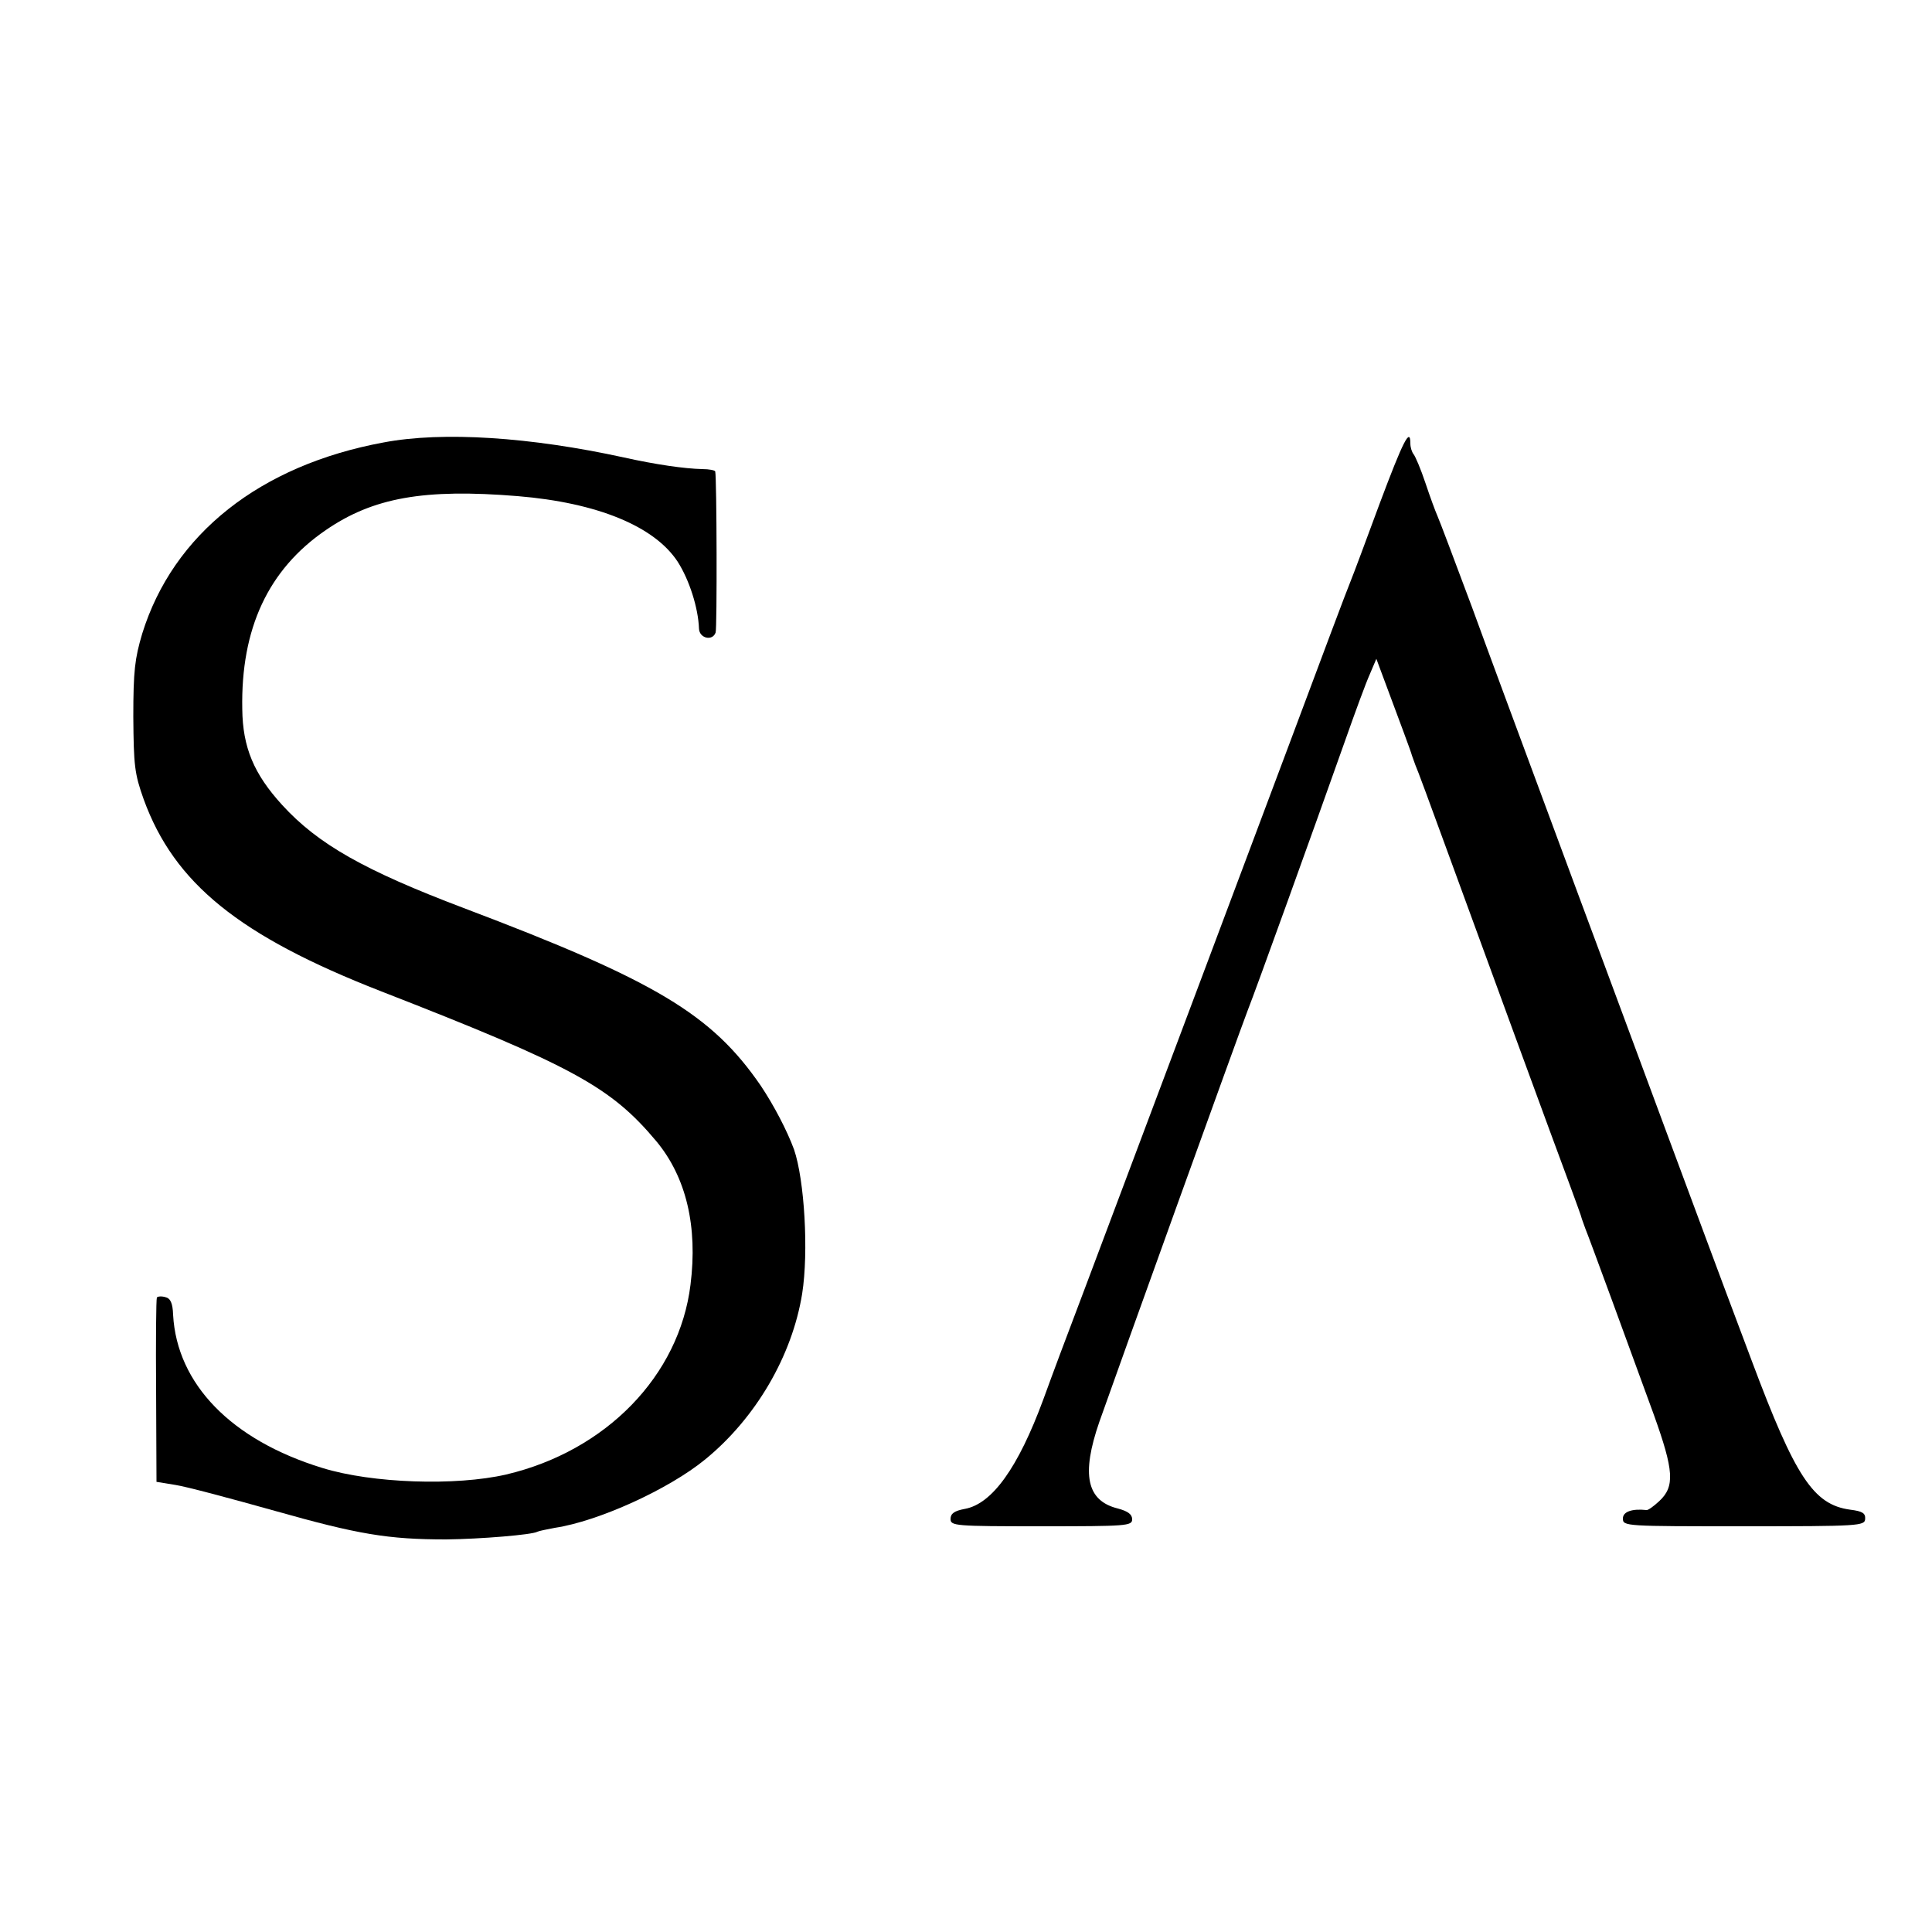
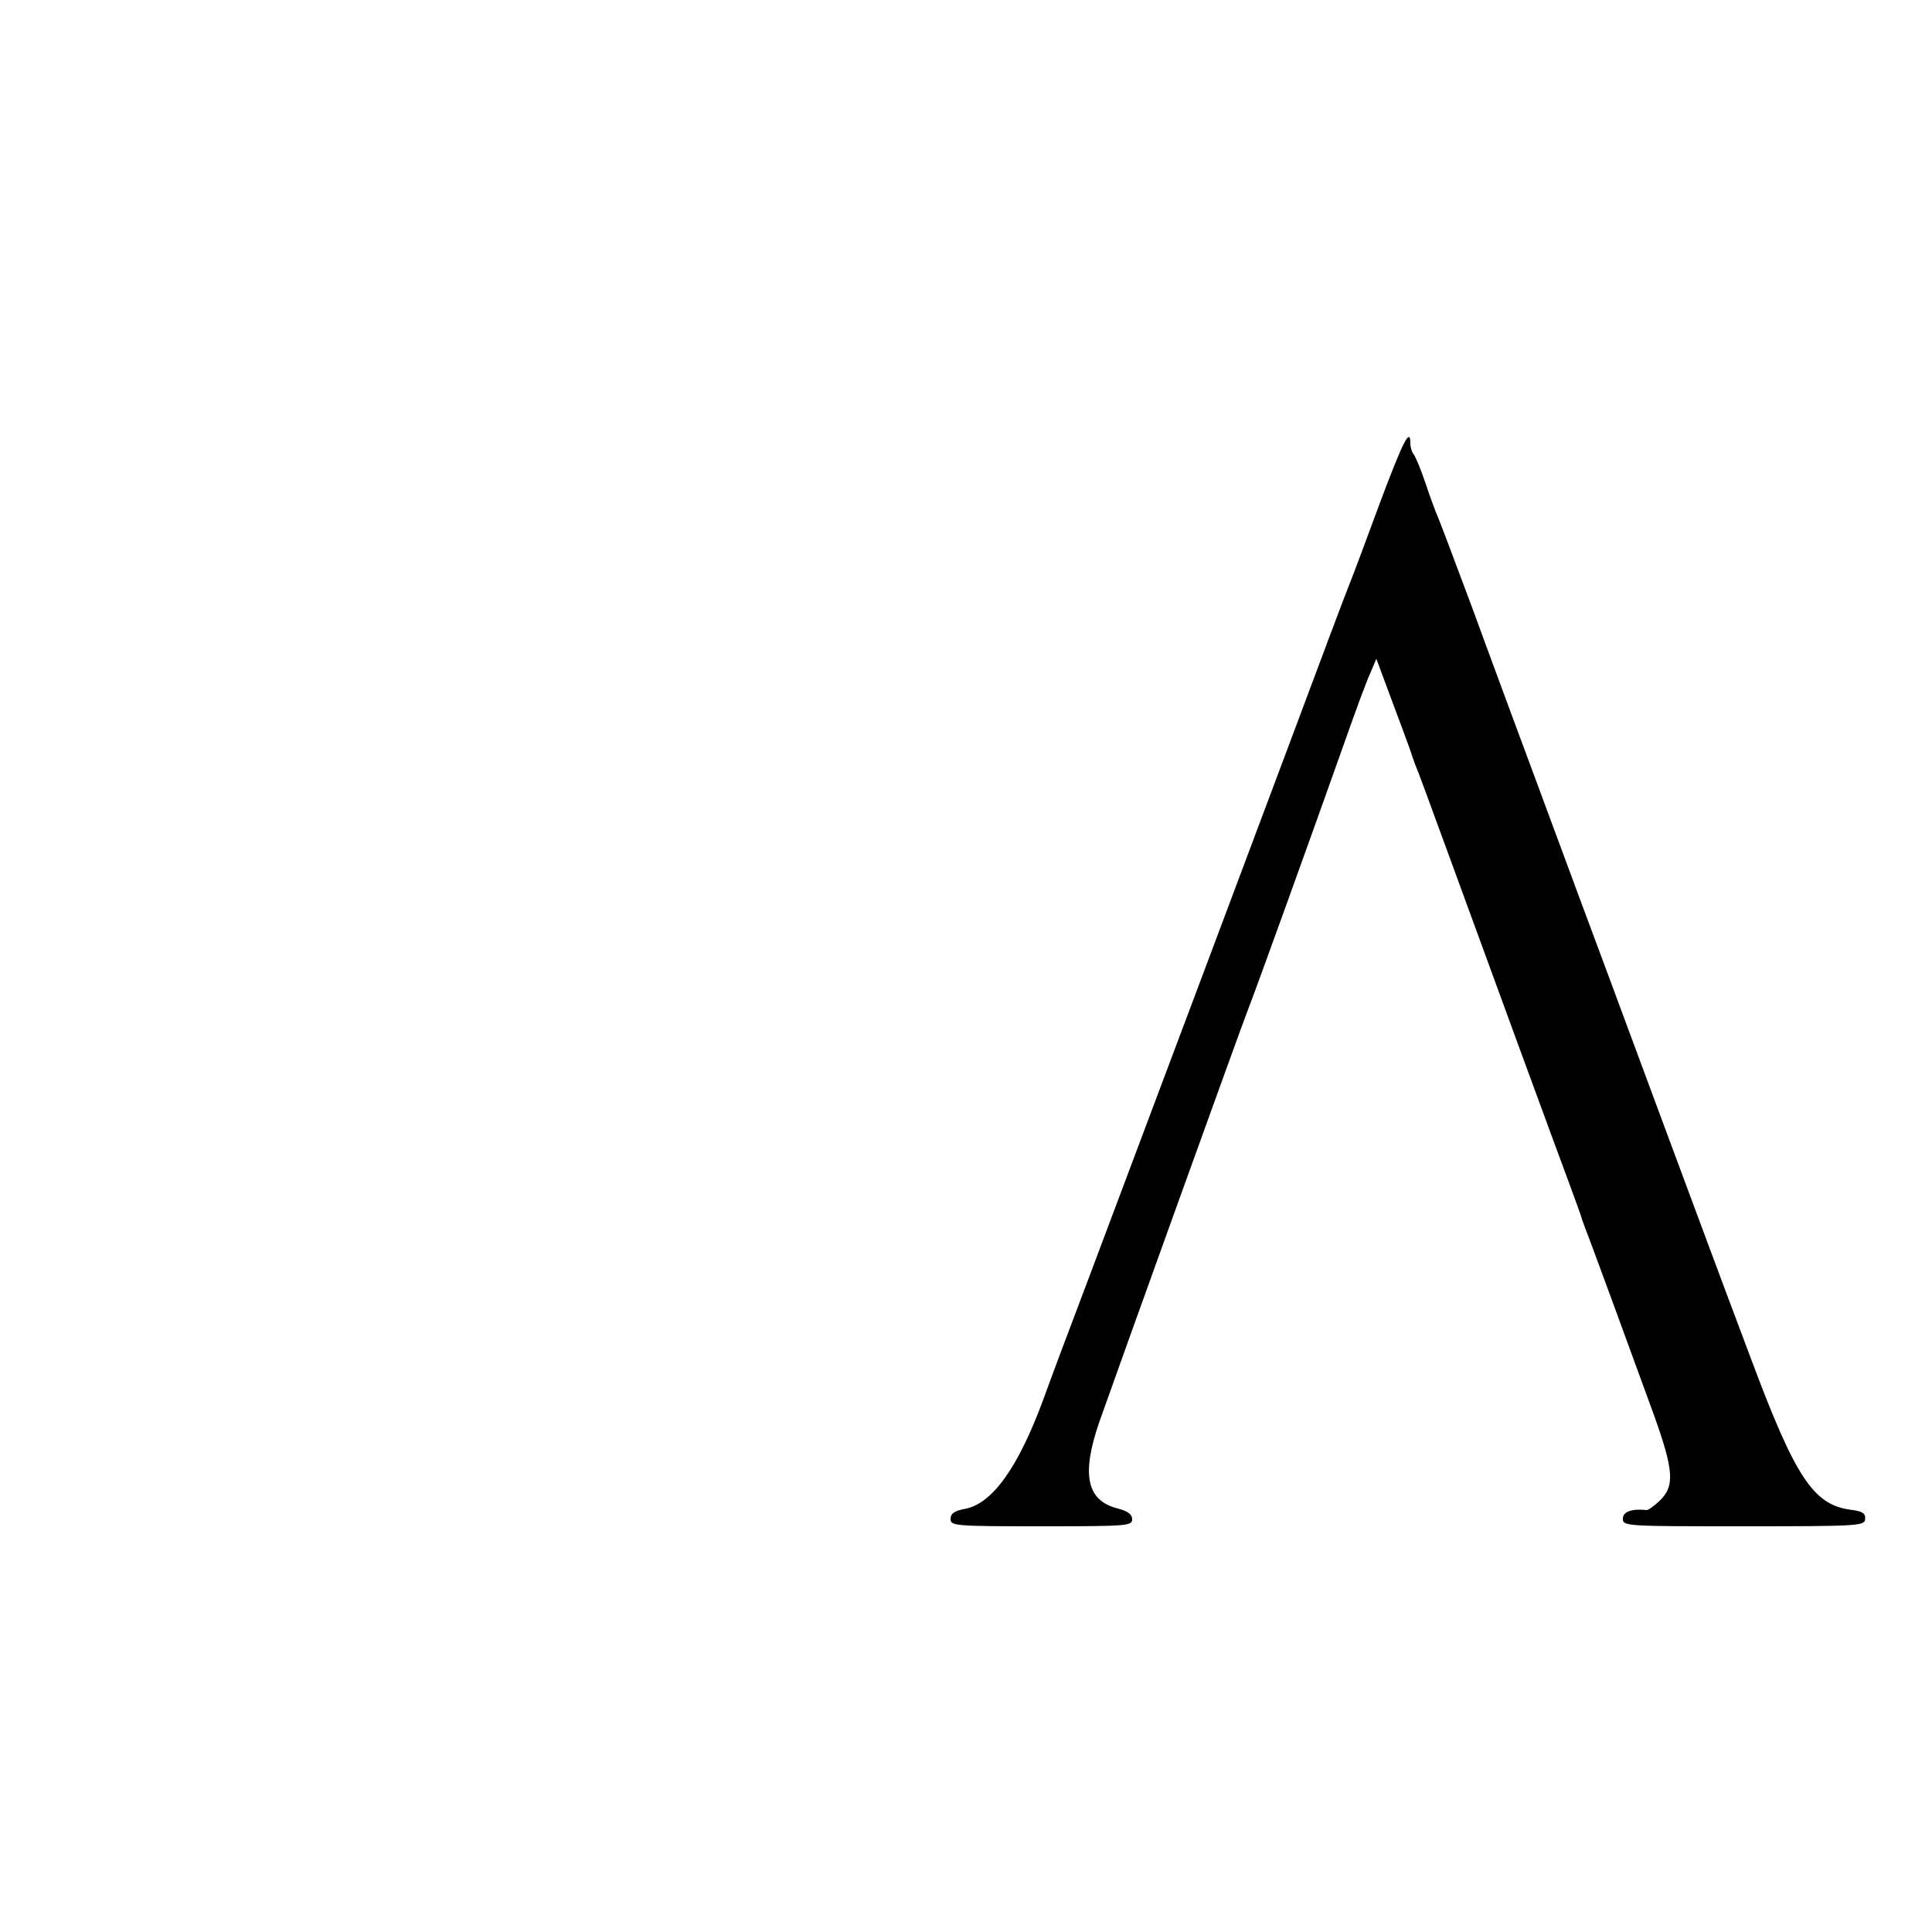
<svg xmlns="http://www.w3.org/2000/svg" version="1.0" width="500pt" height="500pt" viewBox="0 0 500 500" preserveAspectRatio="xMidYMid meet">
  <g transform="translate(0,500) scale(0.1,-0.1)" fill="#000000" stroke="none">
-     <path d="M993 3855 c-320 -59 -545 -237 -625 -495 -19 -64 -23 -96 -23 -215 1 -126 3 -147 27 -214 79 -217 247 -353 613 -496 498 -194 596 -248 714 -389 77 -93 107 -220 88 -371 -29 -235 -218 -430 -477 -491 -130 -30 -347 -23 -476 17 -235 72 -376 217 -386 396 -1 31 -7 43 -20 46 -10 3 -20 2 -22 -1 -2 -4 -3 -113 -2 -242 l1 -235 49 -8 c27 -4 143 -35 257 -67 216 -61 293 -74 444 -74 88 1 223 12 236 20 4 2 24 6 45 10 113 17 295 100 389 177 131 107 225 268 251 429 17 108 6 294 -21 373 -18 49 -52 114 -86 165 -127 185 -272 272 -769 460 -256 97 -377 165 -470 267 -73 80 -102 149 -103 248 -4 208 67 361 216 463 122 84 254 108 497 88 206 -17 354 -78 414 -170 30 -47 53 -119 55 -173 1 -25 35 -33 43 -10 4 10 3 400 -1 417 -1 3 -16 6 -33 6 -47 1 -122 12 -203 30 -242 53 -469 68 -622 39z" />
    <path d="M3571 3698 c-35 -95 -69 -186 -76 -203 -7 -16 -79 -208 -160 -425 -121 -323 -275 -733 -522 -1390 -58 -153 -85 -225 -113 -302 -65 -176 -132 -270 -203 -283 -27 -5 -37 -12 -37 -26 0 -18 11 -19 235 -19 221 0 235 1 235 18 0 13 -11 21 -37 28 -81 20 -95 88 -48 224 50 142 362 1008 384 1065 21 53 171 469 251 695 26 74 55 153 65 175 l17 40 13 -35 c51 -137 77 -206 79 -215 2 -5 6 -17 9 -25 4 -8 39 -103 78 -210 99 -271 285 -779 321 -875 16 -44 31 -84 32 -90 2 -5 6 -17 9 -25 7 -16 113 -305 177 -481 52 -145 55 -186 14 -224 -14 -13 -29 -24 -33 -23 -37 4 -61 -4 -61 -22 0 -20 7 -20 313 -20 299 0 313 1 314 19 1 15 -7 20 -39 24 -95 13 -142 85 -254 384 -47 125 -101 269 -119 318 -35 94 -148 398 -258 695 -36 96 -111 299 -167 450 -56 151 -138 372 -181 490 -44 118 -84 224 -89 235 -5 11 -19 49 -31 85 -12 36 -26 69 -31 75 -4 5 -8 17 -8 27 0 44 -19 6 -79 -154z" />
  </g>
</svg>